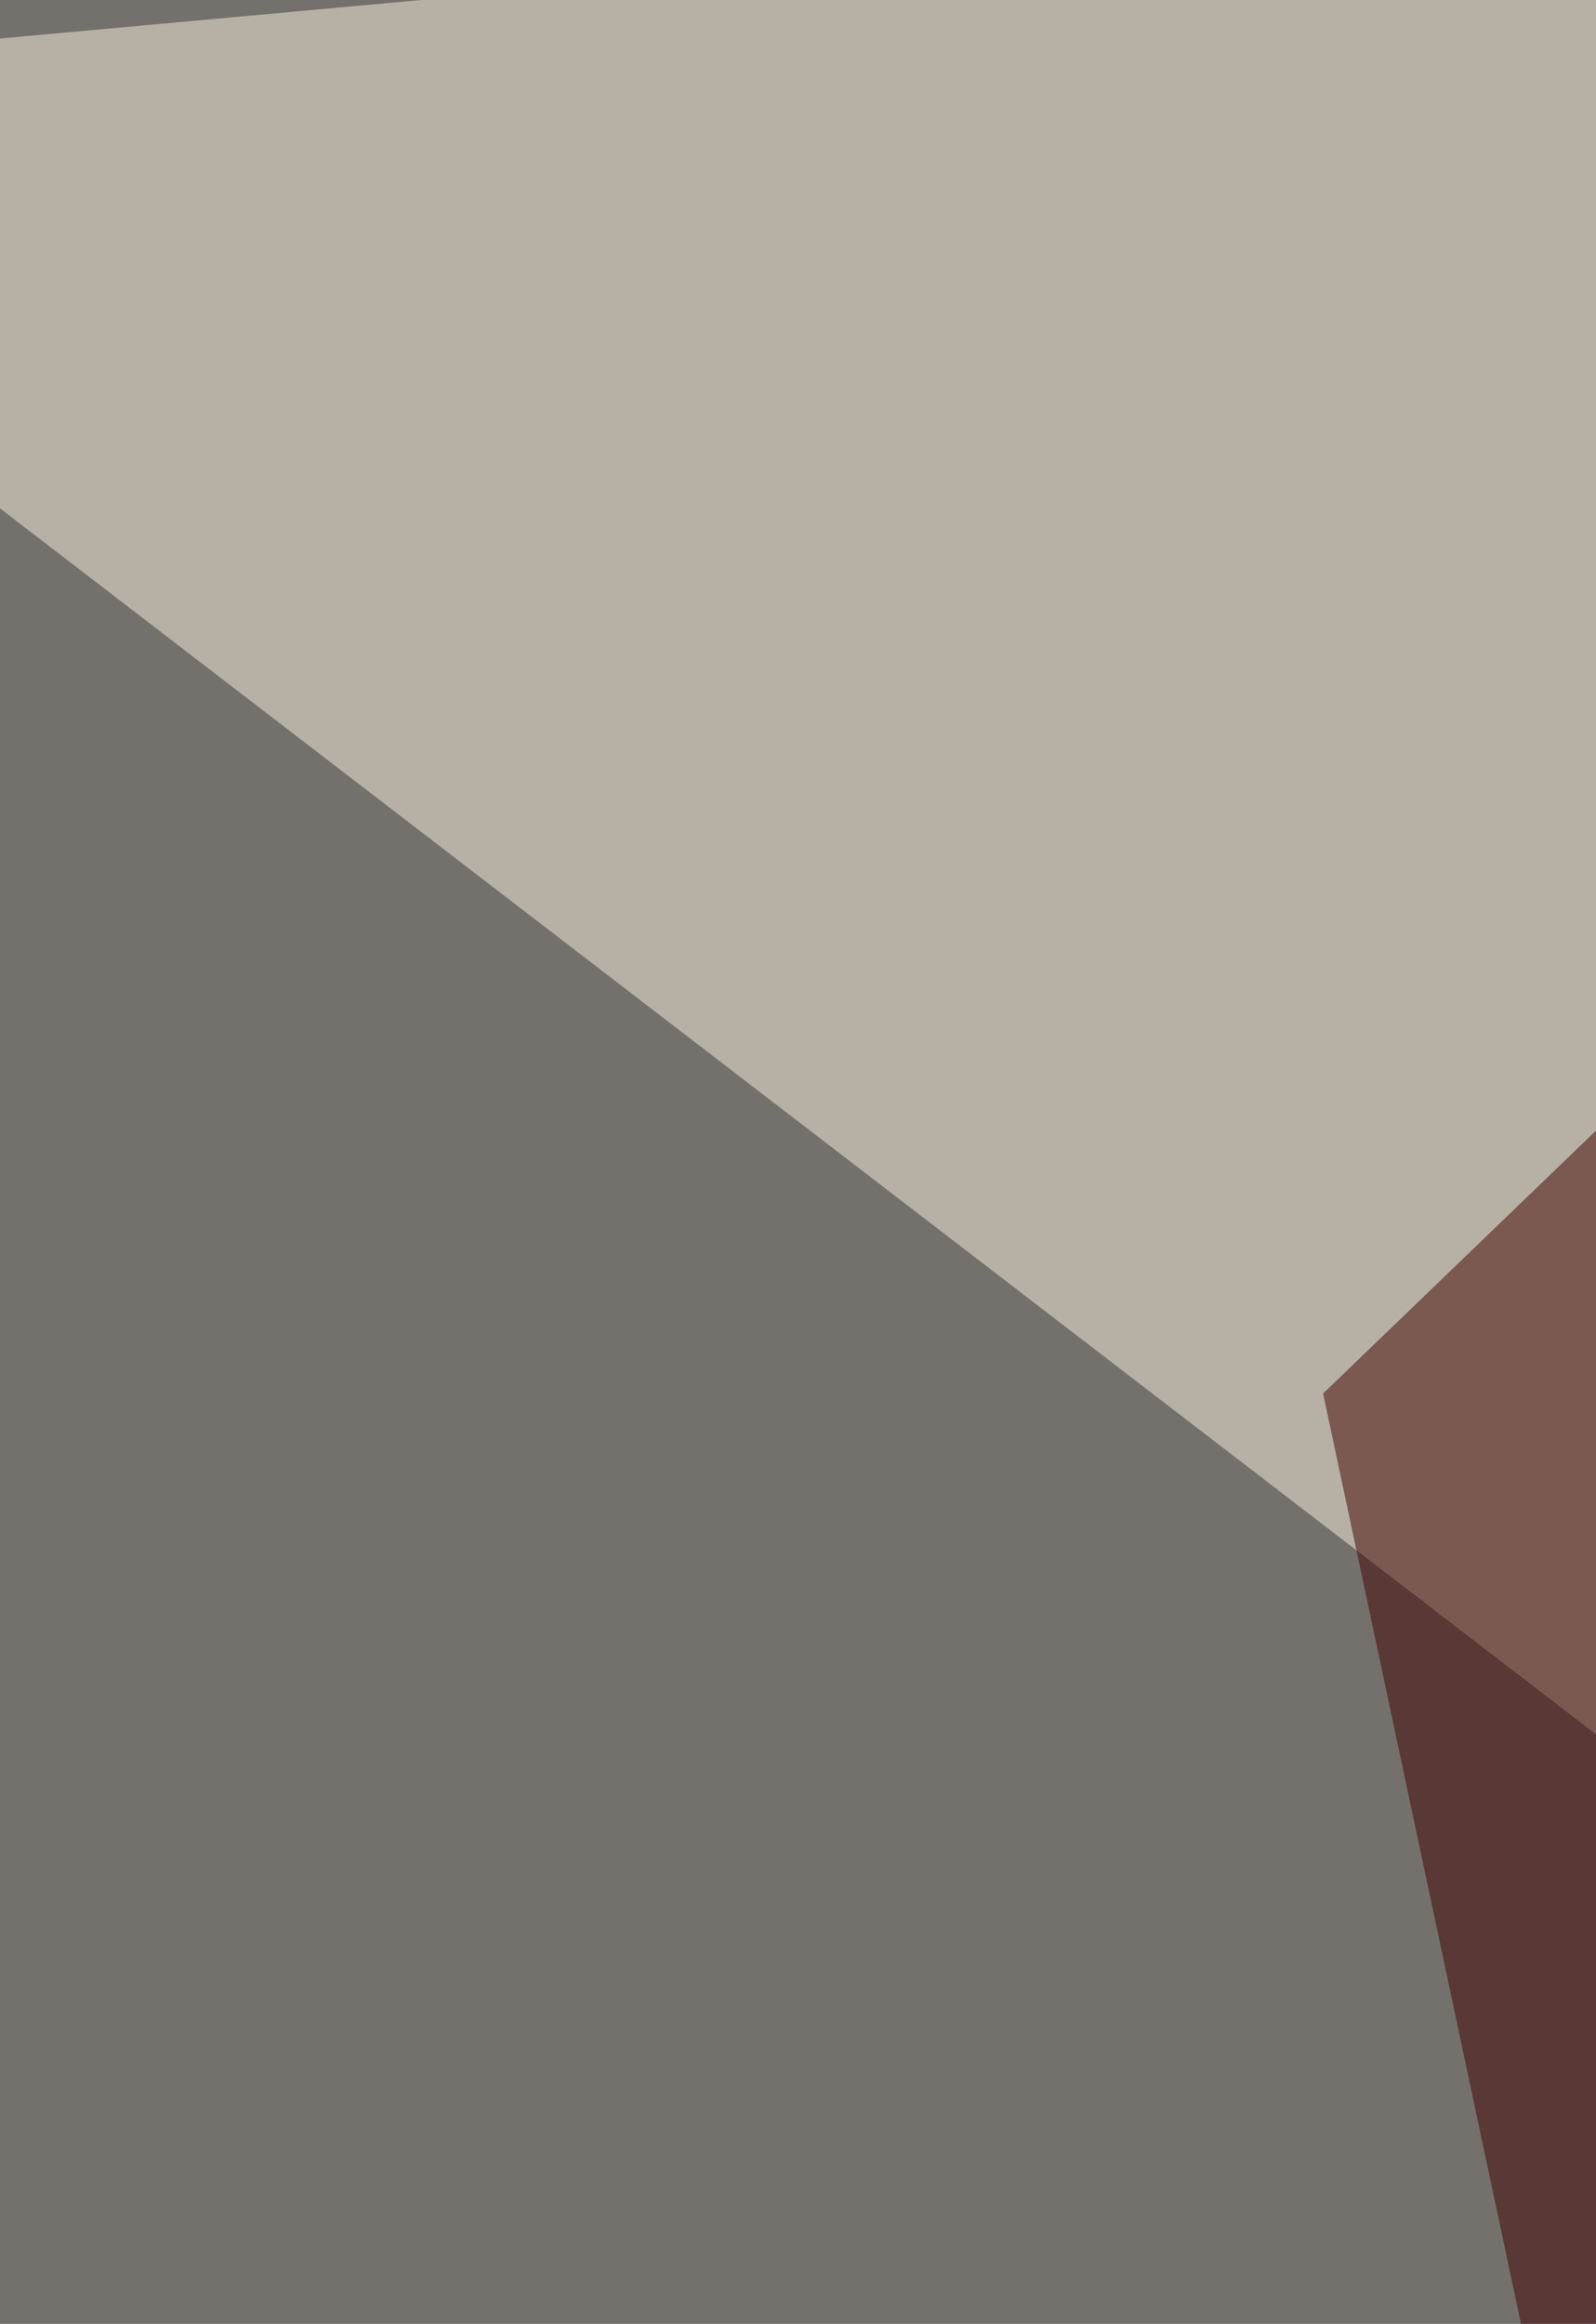
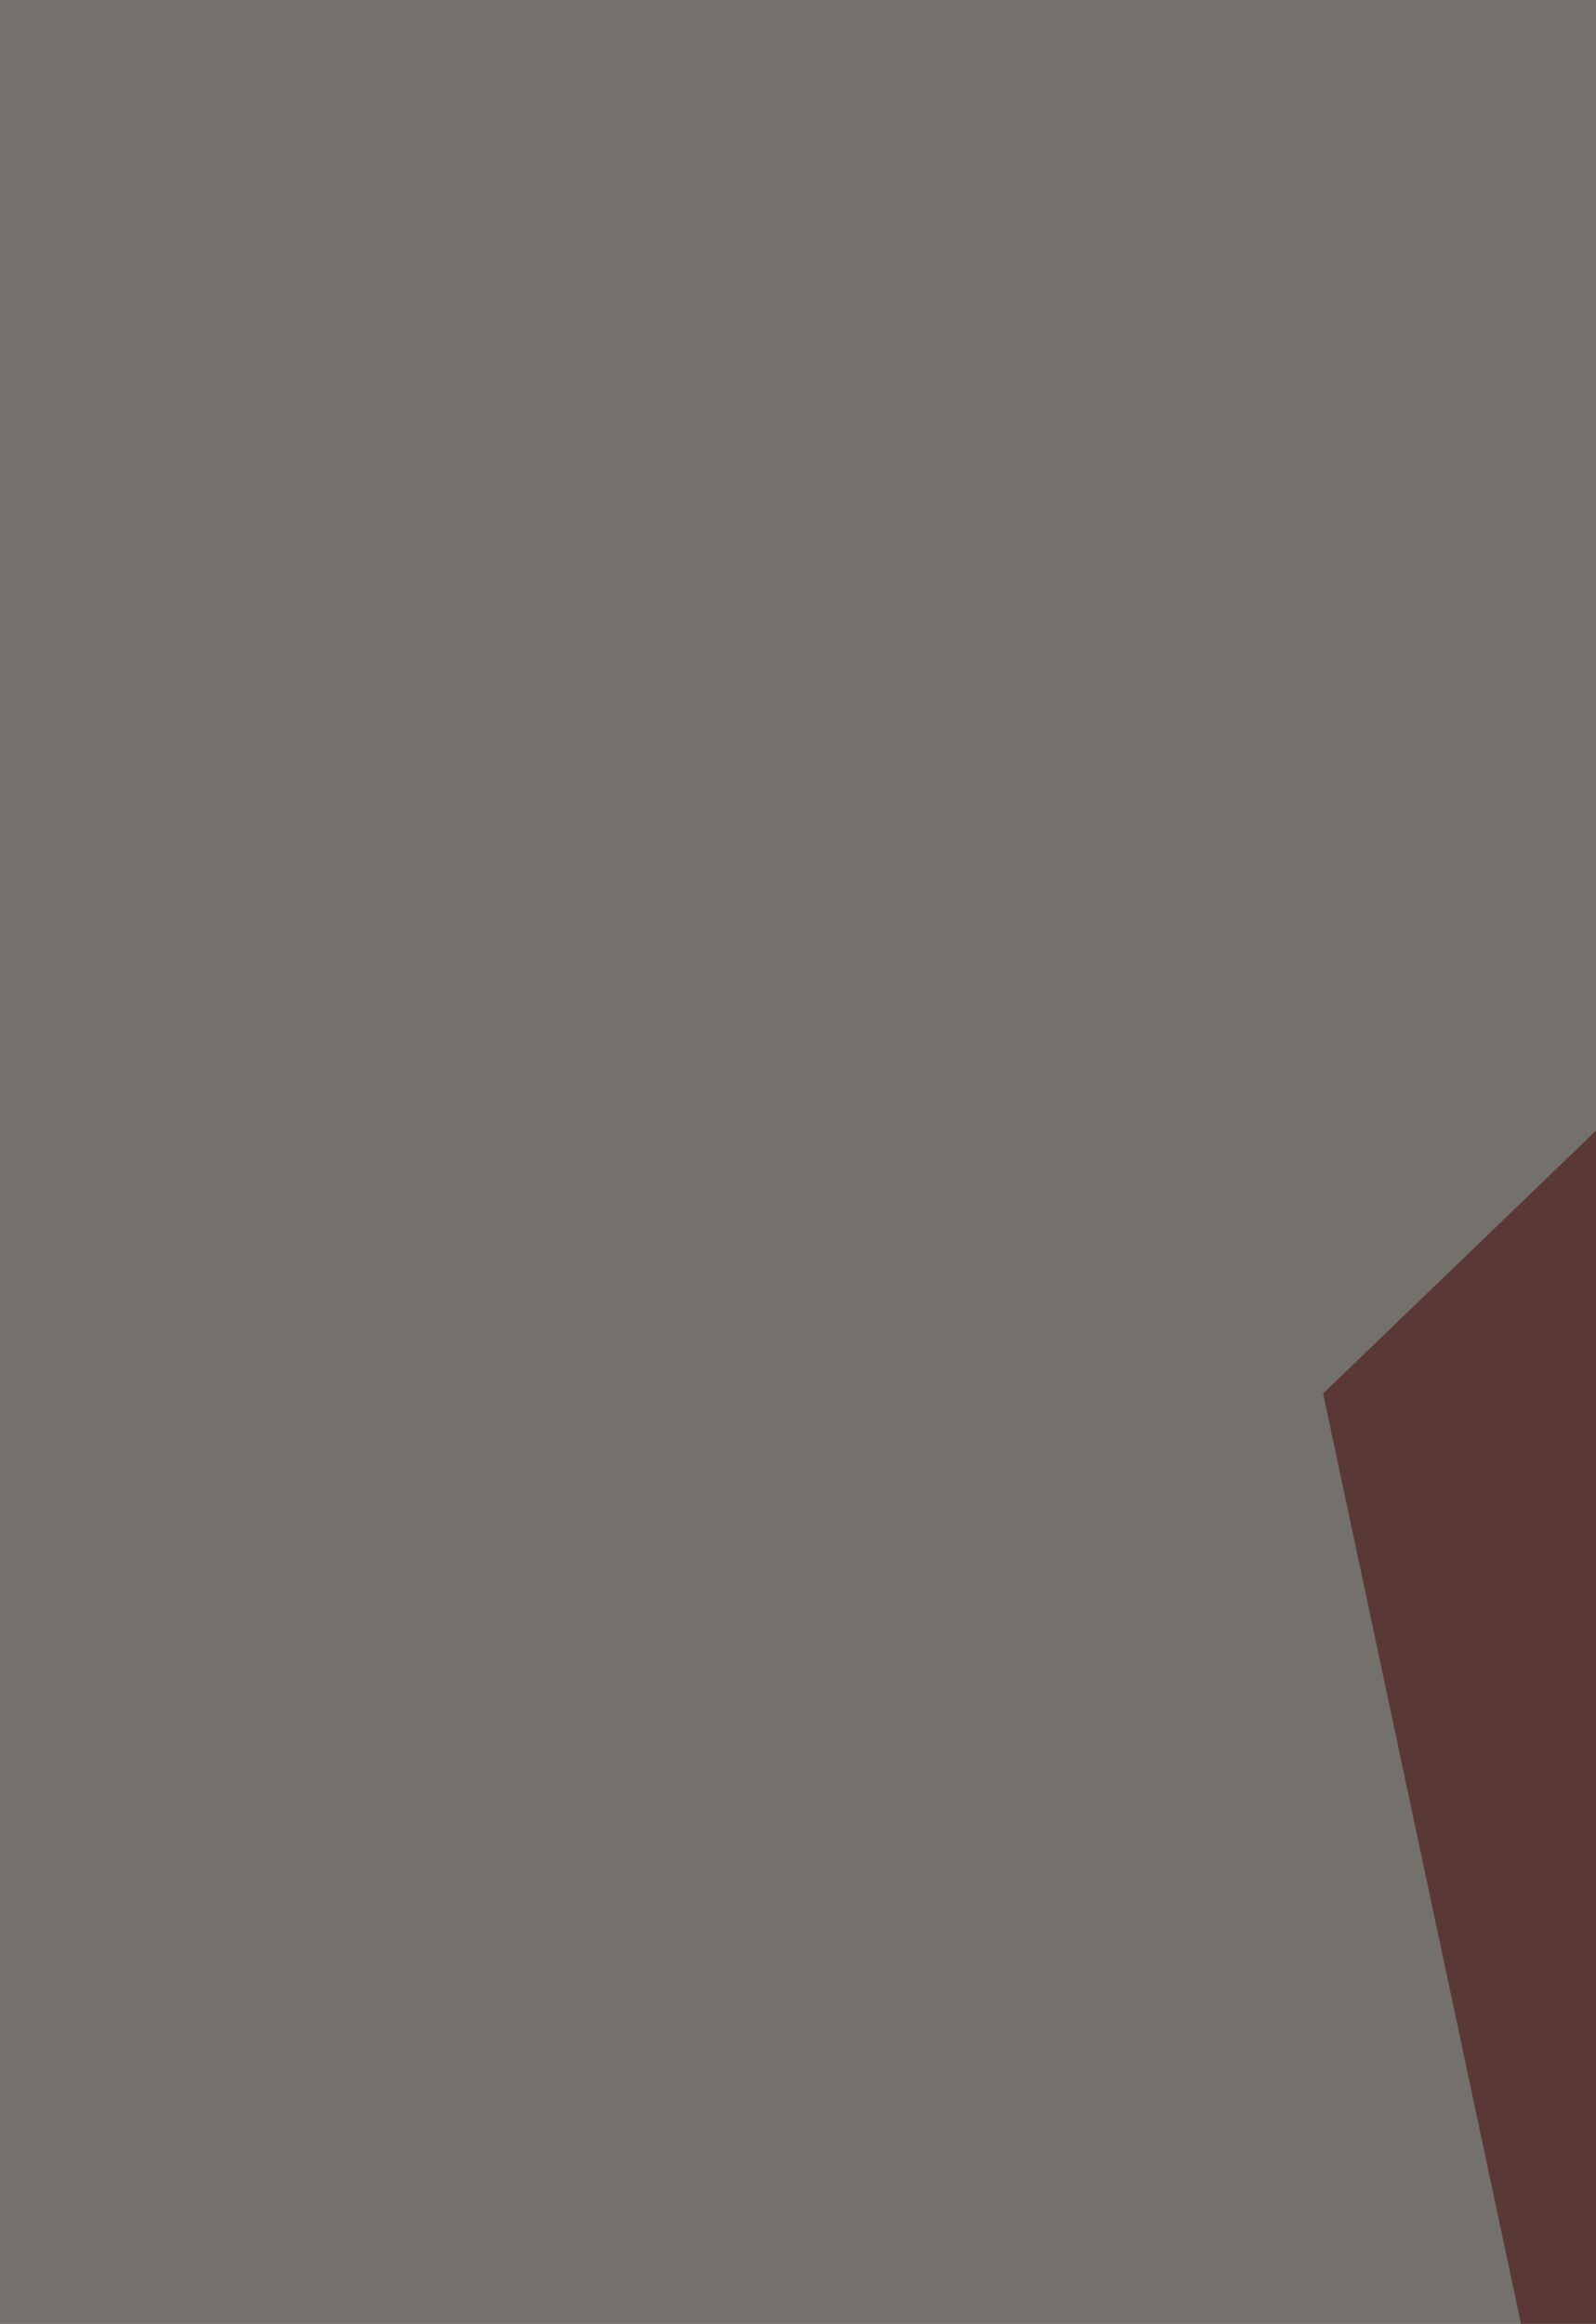
<svg xmlns="http://www.w3.org/2000/svg" width="193" height="281">
  <filter id="a">
    <feGaussianBlur stdDeviation="55" />
  </filter>
  <rect width="100%" height="100%" fill="#74716d" />
  <g filter="url(#a)">
    <g fill-opacity=".5">
-       <path fill="#faf1de" d="M-66.1 10.7l883 678.2-42.7-755z" />
      <path d="M501.2 1158.1L168.5 390.3l-234.6 674zm-12.8-610l170.6 610 158-503.3z" />
      <path fill="#400000" d="M245.3 569.5l-85.3-401 234.6-226z" />
    </g>
  </g>
</svg>